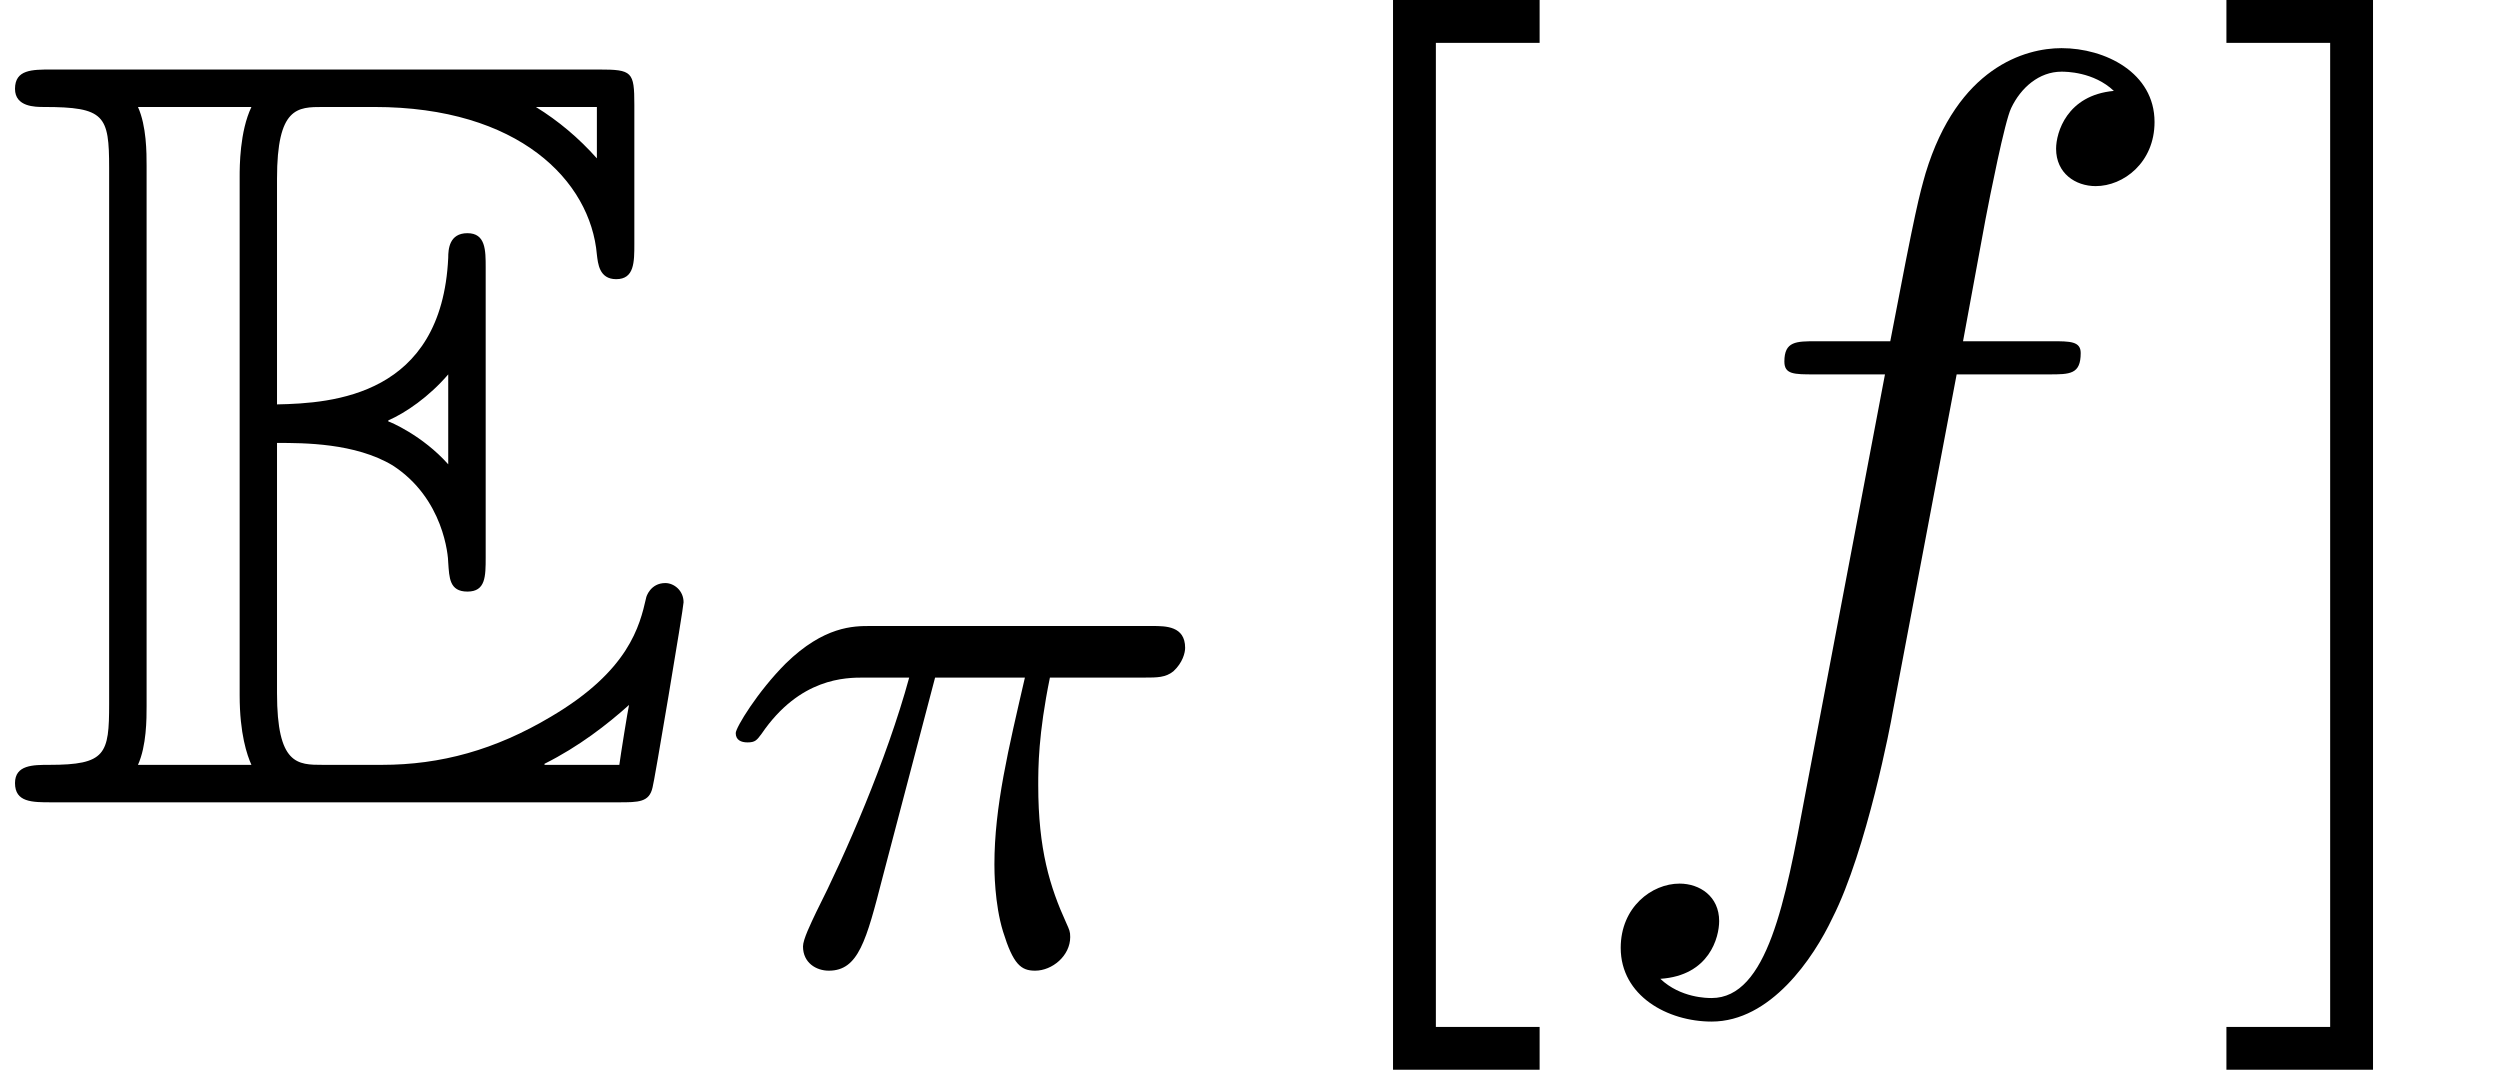
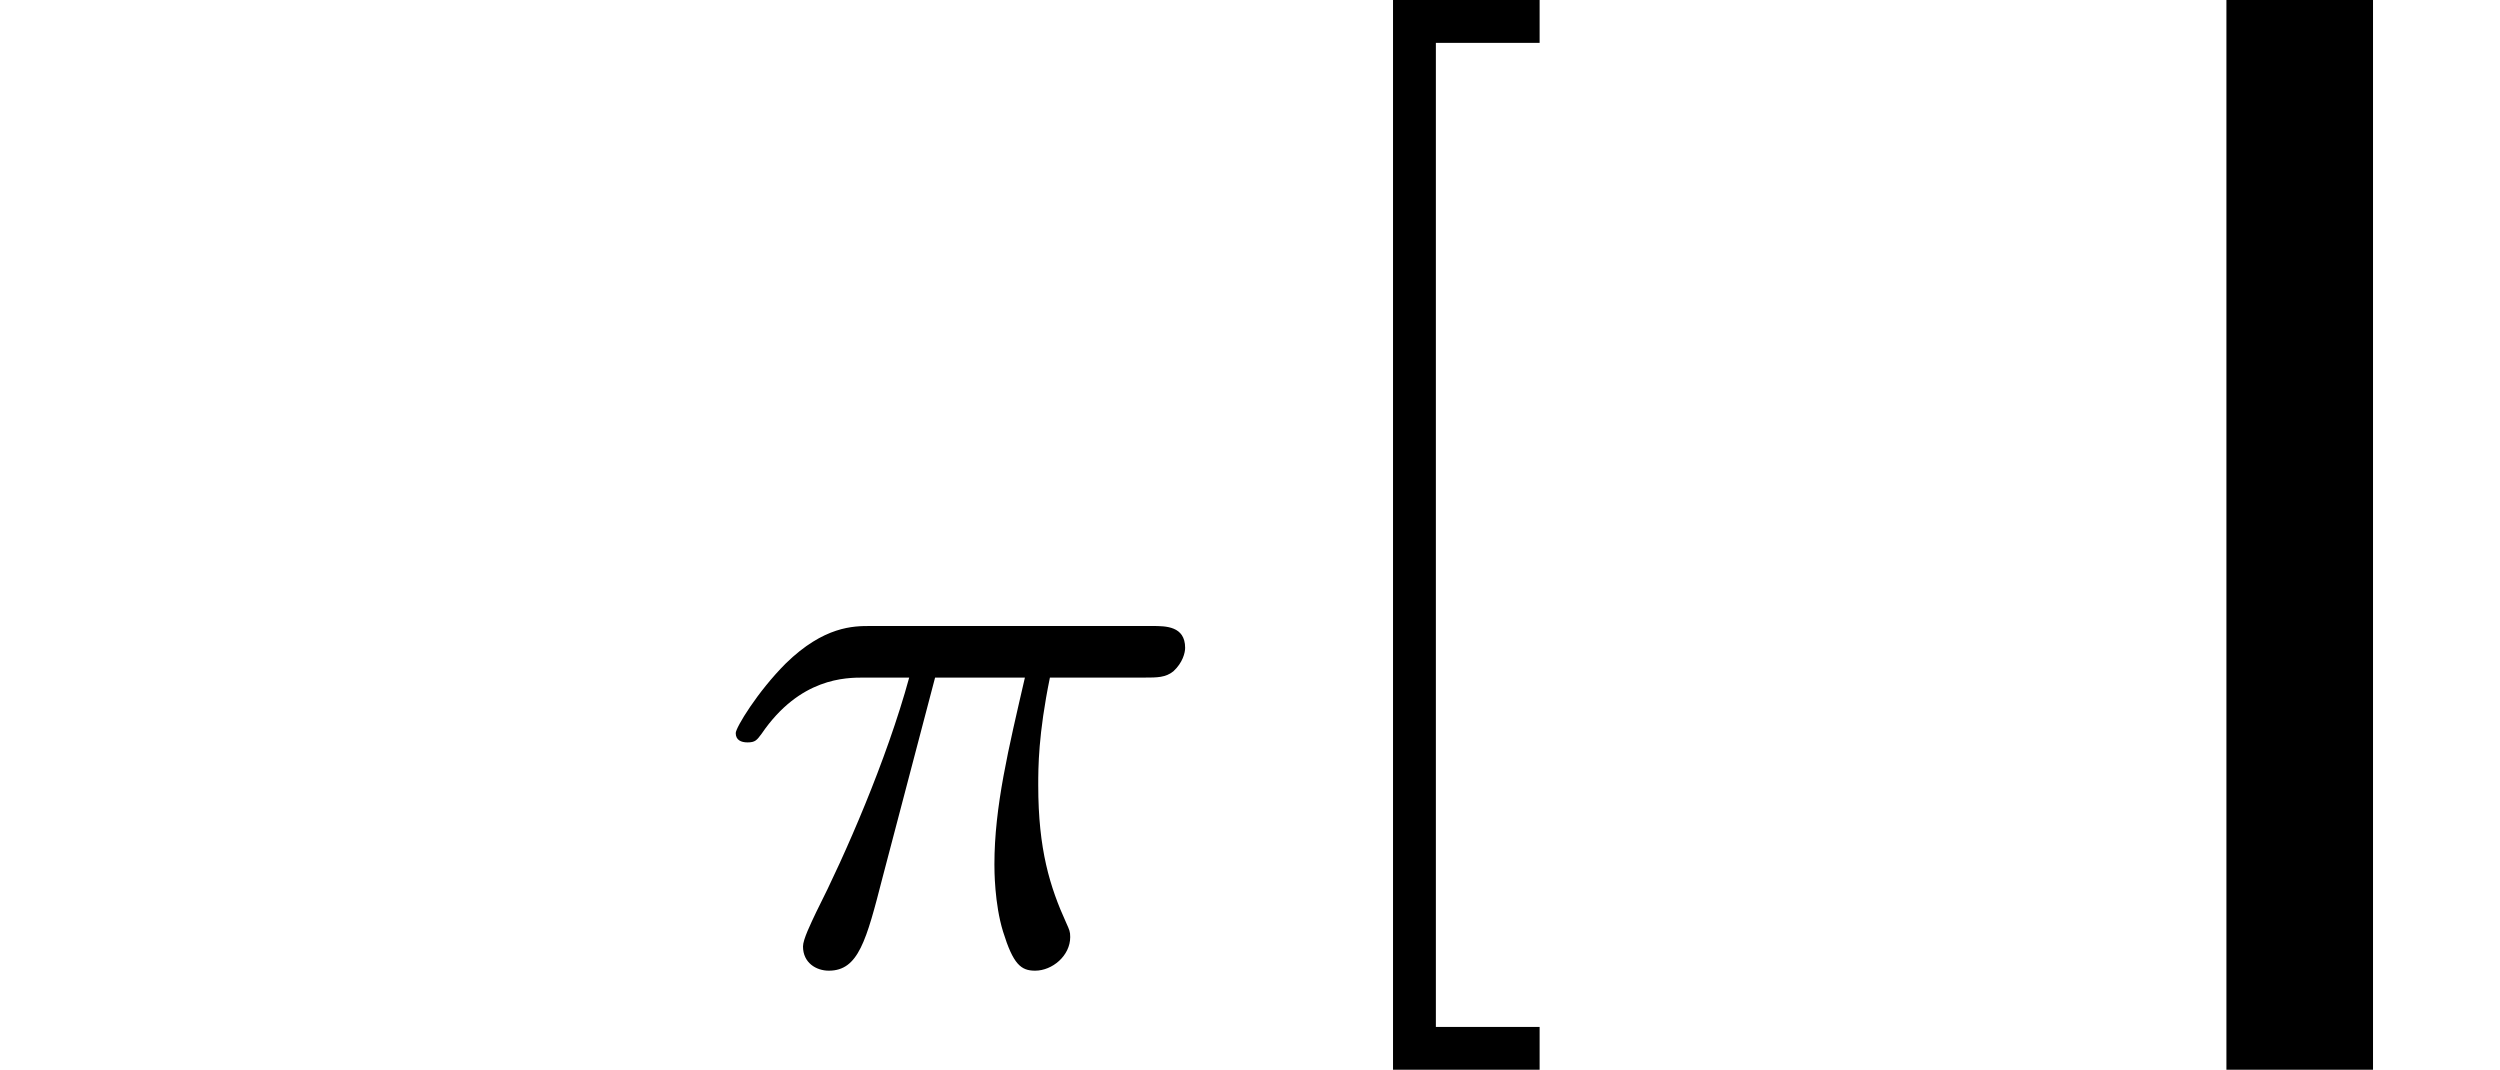
<svg xmlns="http://www.w3.org/2000/svg" xmlns:xlink="http://www.w3.org/1999/xlink" version="1.1" width="25.495pt" height="10.909pt" viewBox="70.735 60.56 25.495 10.909">
  <defs>
    <path id="g3-91" d="M2.782 2.727V2.291H1.724V-7.745H2.782V-8.182H1.287V2.727H2.782Z" />
-     <path id="g3-93" d="M1.735-8.182H.24V-7.745H1.298V2.291H.24V2.727H1.735V-8.182Z" />
-     <path id="g2-102" d="M4.004-4.364H4.942C5.16-4.364 5.269-4.364 5.269-4.582C5.269-4.702 5.16-4.702 4.975-4.702H4.069L4.298-5.945C4.342-6.175 4.495-6.949 4.56-7.08C4.658-7.287 4.844-7.451 5.073-7.451C5.116-7.451 5.4-7.451 5.607-7.255C5.127-7.211 5.018-6.829 5.018-6.665C5.018-6.415 5.215-6.284 5.422-6.284C5.705-6.284 6.022-6.524 6.022-6.938C6.022-7.44 5.52-7.691 5.073-7.691C4.702-7.691 4.015-7.495 3.687-6.415C3.622-6.185 3.589-6.076 3.327-4.702H2.575C2.367-4.702 2.247-4.702 2.247-4.495C2.247-4.364 2.345-4.364 2.553-4.364H3.273L2.455-.055C2.258 1.004 2.073 1.996 1.505 1.996C1.462 1.996 1.189 1.996 .982 1.8C1.484 1.767 1.582 1.375 1.582 1.211C1.582 .96 1.385 .829 1.178 .829C.895 .829 .578 1.069 .578 1.484C.578 1.975 1.058 2.236 1.505 2.236C2.105 2.236 2.542 1.593 2.738 1.178C3.087 .491 3.338-.829 3.349-.905L4.004-4.364Z" />
-     <path id="g0-69" d="M2.825-3.665C3.098-3.665 3.622-3.665 4.004-3.436C4.527-3.098 4.571-2.509 4.571-2.444C4.582-2.291 4.582-2.149 4.767-2.149S4.953-2.302 4.953-2.498V-5.455C4.953-5.629 4.953-5.804 4.767-5.804S4.571-5.64 4.571-5.553C4.505-4.145 3.393-4.069 2.825-4.058V-6.36C2.825-7.091 3.033-7.091 3.295-7.091H3.818C5.291-7.091 6.022-6.338 6.087-5.585C6.098-5.498 6.109-5.335 6.284-5.335C6.469-5.335 6.469-5.509 6.469-5.695V-7.113C6.469-7.451 6.447-7.473 6.109-7.473H.524C.327-7.473 .153-7.473 .153-7.276C.153-7.091 .36-7.091 .447-7.091C1.069-7.091 1.113-7.004 1.113-6.469V-1.004C1.113-.491 1.08-.382 .502-.382C.338-.382 .153-.382 .153-.196C.153 0 .327 0 .524 0H6.305C6.513 0 6.622 0 6.655-.153C6.665-.164 6.971-1.985 6.971-2.04C6.971-2.16 6.873-2.236 6.785-2.236C6.633-2.236 6.589-2.095 6.589-2.084C6.524-1.8 6.415-1.342 5.618-.873C5.051-.535 4.495-.382 3.895-.382H3.295C3.033-.382 2.825-.382 2.825-1.113V-3.665ZM6.087-7.091V-6.567C5.902-6.775 5.695-6.949 5.465-7.091H6.087ZM3.96-3.895C4.135-3.971 4.375-4.135 4.571-4.364V-3.447C4.309-3.742 3.971-3.884 3.96-3.884V-3.895ZM1.495-6.491C1.495-6.622 1.495-6.895 1.407-7.091H2.564C2.444-6.84 2.444-6.48 2.444-6.382V-1.091C2.444-.698 2.52-.48 2.564-.382H1.407C1.495-.578 1.495-.851 1.495-.982V-6.491ZM5.553-.382V-.393C5.902-.567 6.196-.796 6.415-.993C6.404-.949 6.327-.469 6.316-.382H5.553Z" />
+     <path id="g3-93" d="M1.735-8.182H.24V-7.745V2.291H.24V2.727H1.735V-8.182Z" />
    <path id="g1-25" d="M2.264-2.909H3.18C3.013-2.184 2.869-1.594 2.869-1.004C2.869-.948 2.869-.606 2.957-.319C3.061 .016 3.14 .08 3.284 .08C3.459 .08 3.642-.072 3.642-.263C3.642-.319 3.634-.335 3.602-.406C3.435-.773 3.316-1.156 3.316-1.809C3.316-1.993 3.316-2.327 3.435-2.909H4.4C4.527-2.909 4.615-2.909 4.694-2.973C4.79-3.061 4.814-3.164 4.814-3.212C4.814-3.435 4.615-3.435 4.479-3.435H1.602C1.435-3.435 1.132-3.435 .741-3.053C.454-2.766 .231-2.399 .231-2.343C.231-2.271 .287-2.248 .351-2.248C.43-2.248 .446-2.271 .494-2.335C.885-2.909 1.355-2.909 1.538-2.909H2C1.769-2.064 1.347-1.1 1.052-.518C.996-.399 .917-.239 .917-.167C.917 0 1.052 .08 1.18 .08C1.482 .08 1.562-.223 1.73-.877L2.264-2.909Z" />
  </defs>
  <g id="page1">
    <use x="70.735" y="68.742" xlink:href="#g0-69" />
    <use x="78.007" y="70.379" xlink:href="#g1-25" />
    <use x="83.654" y="68.742" xlink:href="#g3-91" />
    <use x="86.685" y="68.742" xlink:href="#g2-102" />
    <use x="93.2" y="68.742" xlink:href="#g3-93" />
  </g>
</svg>